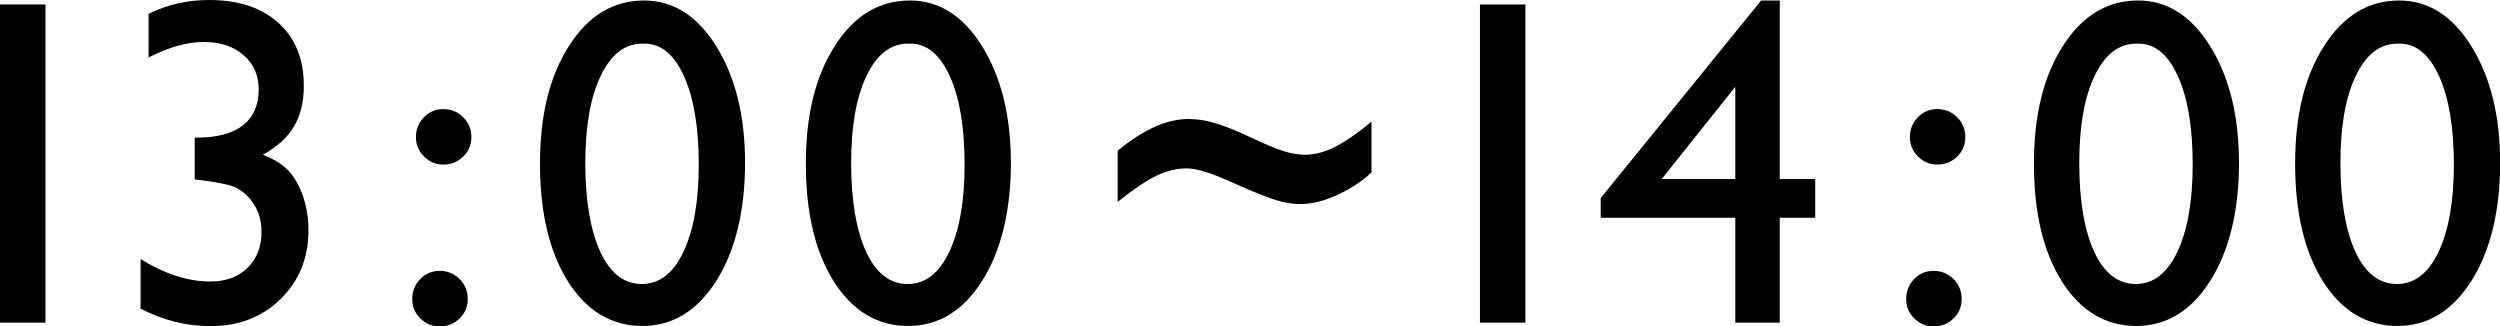
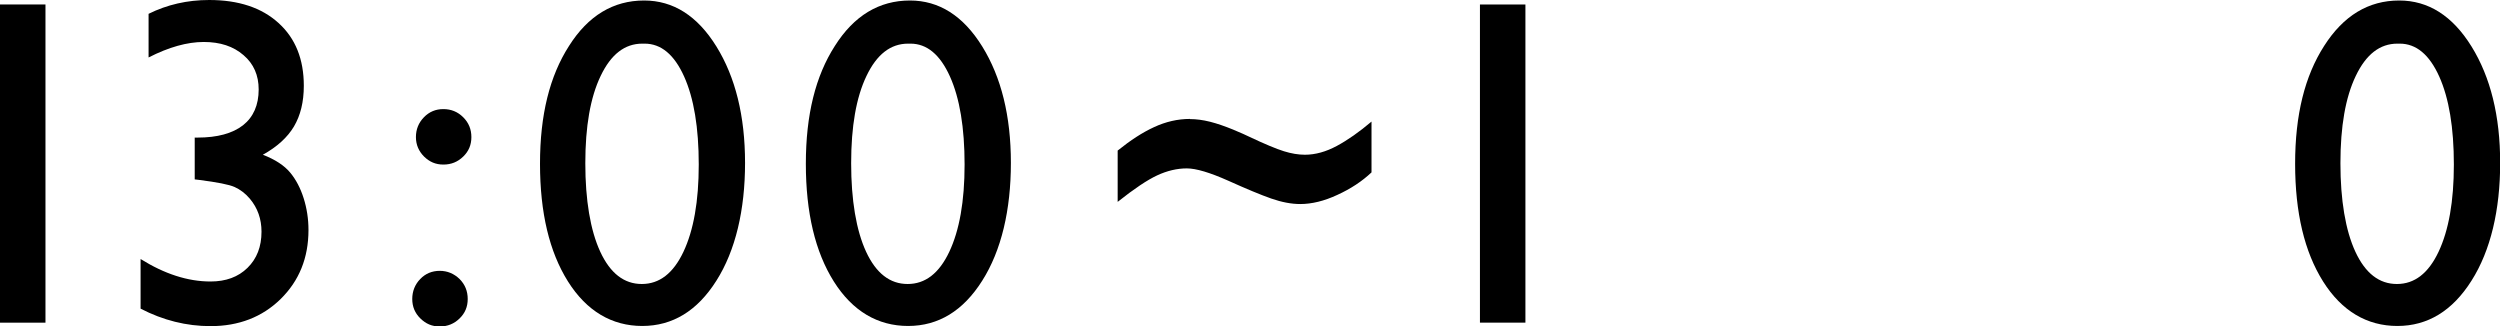
<svg xmlns="http://www.w3.org/2000/svg" id="_レイヤー_2" data-name="レイヤー 2" viewBox="0 0 150.09 19.59">
  <g id="_レイアウト" data-name="レイアウト">
    <g>
      <path d="M0,.27h2.73v19.1H0V.27Z" />
      <path d="M11.7,8.26h.16c1.19,0,2.1-.25,2.73-.74.62-.49.94-1.21.94-2.15,0-.85-.3-1.54-.91-2.06-.61-.53-1.4-.79-2.39-.79s-2.1.31-3.31.93V.83c1.11-.55,2.32-.83,3.64-.83,1.76,0,3.15.46,4.16,1.38,1.02.92,1.52,2.18,1.52,3.77,0,.97-.2,1.78-.59,2.44-.39.66-1.02,1.23-1.87,1.7.75.29,1.29.65,1.64,1.07.35.42.62.94.81,1.54.19.6.29,1.24.29,1.91,0,1.67-.56,3.05-1.67,4.14-1.11,1.09-2.52,1.63-4.21,1.63-1.45,0-2.85-.35-4.2-1.05v-2.98c1.44.9,2.84,1.35,4.2,1.35.92,0,1.66-.27,2.22-.82s.84-1.27.84-2.17c0-.76-.23-1.42-.7-1.98-.27-.32-.58-.55-.91-.7-.33-.15-1.05-.29-2.15-.43l-.25-.03v-2.52Z" />
      <path d="M26.4,16.26c.46,0,.86.17,1.19.49.33.33.49.73.49,1.2s-.16.85-.49,1.17-.72.48-1.19.48-.83-.16-1.16-.48-.49-.71-.49-1.17.16-.87.48-1.2c.32-.33.71-.49,1.18-.49ZM26.62,6.55c.46,0,.86.16,1.19.49s.49.72.49,1.19-.16.85-.49,1.17c-.33.32-.72.48-1.19.48s-.83-.16-1.16-.48c-.32-.32-.49-.71-.49-1.17s.16-.86.48-1.19c.32-.33.71-.49,1.16-.49Z" />
      <path d="M38.67.03c1.75,0,3.2.92,4.34,2.76,1.14,1.84,1.72,4.17,1.72,6.99s-.57,5.26-1.72,7.07c-1.14,1.81-2.63,2.72-4.45,2.72s-3.34-.89-4.46-2.67-1.68-4.13-1.68-7.07.58-5.26,1.74-7.07C35.31.94,36.82.03,38.67.03ZM38.7,2.62h-.14c-1.05,0-1.88.64-2.5,1.94-.62,1.29-.92,3.04-.92,5.24s.3,4.03.9,5.32,1.43,1.93,2.49,1.93,1.89-.64,2.5-1.93c.61-1.29.92-3.03.92-5.24s-.29-3.98-.88-5.29-1.38-1.97-2.37-1.97Z" />
      <path d="M54.63.03c1.75,0,3.2.92,4.34,2.76,1.14,1.84,1.72,4.17,1.72,6.99s-.57,5.26-1.72,7.07c-1.14,1.81-2.63,2.72-4.45,2.72s-3.34-.89-4.46-2.67-1.68-4.13-1.68-7.07.58-5.26,1.74-7.07C51.27.94,52.78.03,54.63.03ZM54.66,2.62h-.14c-1.05,0-1.88.64-2.5,1.94-.62,1.29-.92,3.04-.92,5.24s.3,4.03.9,5.32,1.43,1.93,2.49,1.93,1.89-.64,2.5-1.93c.61-1.29.92-3.03.92-5.24s-.29-3.98-.88-5.29-1.38-1.97-2.37-1.97Z" />
      <path d="M71.45,7.15c.36,0,.76.05,1.2.16.43.11.89.27,1.38.47.49.21.8.34.95.42.95.45,1.65.74,2.1.88.45.14.87.21,1.26.21.63,0,1.27-.18,1.92-.53.65-.35,1.35-.84,2.08-1.46v3.05c-.57.54-1.26.99-2.05,1.35-.79.37-1.54.55-2.23.55-.53,0-1.11-.11-1.74-.33-.63-.22-1.49-.58-2.58-1.07-1.1-.49-1.93-.74-2.49-.74-.58,0-1.18.14-1.78.42-.6.28-1.39.81-2.37,1.59v-3.08c.77-.62,1.49-1.09,2.19-1.41.69-.32,1.41-.49,2.15-.49Z" />
      <path d="M88.85.27h2.73v19.1h-2.73V.27Z" />
-       <path d="M105.73.03h1.12v10.72h2.13v2.32h-2.13v6.3h-2.67v-6.3h-8.08v-1.18L105.73.03ZM104.18,10.75v-5.54l-4.42,5.54h4.42Z" />
-       <path d="M116.09,16.26c.46,0,.86.17,1.19.49.33.33.49.73.49,1.2s-.16.85-.49,1.17-.72.48-1.19.48-.83-.16-1.16-.48-.49-.71-.49-1.17.16-.87.48-1.2c.32-.33.71-.49,1.18-.49ZM116.31,6.55c.46,0,.86.16,1.19.49s.49.72.49,1.19-.16.85-.49,1.17c-.33.32-.72.48-1.19.48s-.83-.16-1.16-.48c-.32-.32-.49-.71-.49-1.17s.16-.86.48-1.19c.32-.33.71-.49,1.16-.49Z" />
-       <path d="M128.36.03c1.75,0,3.2.92,4.34,2.76,1.14,1.84,1.72,4.17,1.72,6.99s-.57,5.26-1.72,7.07c-1.14,1.81-2.63,2.72-4.45,2.72s-3.34-.89-4.46-2.67-1.68-4.13-1.68-7.07.58-5.26,1.74-7.07c1.16-1.82,2.66-2.73,4.51-2.73ZM128.39,2.62h-.14c-1.05,0-1.88.64-2.5,1.94-.62,1.29-.92,3.04-.92,5.24s.3,4.03.9,5.32,1.43,1.93,2.49,1.93,1.89-.64,2.5-1.93c.61-1.29.92-3.03.92-5.24s-.29-3.98-.88-5.29-1.38-1.97-2.37-1.97Z" />
      <path d="M144.04.03c1.75,0,3.2.92,4.34,2.76,1.14,1.84,1.72,4.17,1.72,6.99s-.57,5.26-1.72,7.07c-1.14,1.81-2.63,2.72-4.45,2.72s-3.34-.89-4.46-2.67-1.68-4.13-1.68-7.07.58-5.26,1.74-7.07c1.16-1.82,2.66-2.73,4.51-2.73ZM144.07,2.62h-.14c-1.05,0-1.88.64-2.5,1.94-.62,1.29-.92,3.04-.92,5.24s.3,4.03.9,5.32,1.43,1.93,2.49,1.93,1.89-.64,2.5-1.93c.61-1.29.92-3.03.92-5.24s-.29-3.98-.88-5.29-1.38-1.97-2.37-1.97Z" />
    </g>
  </g>
</svg>